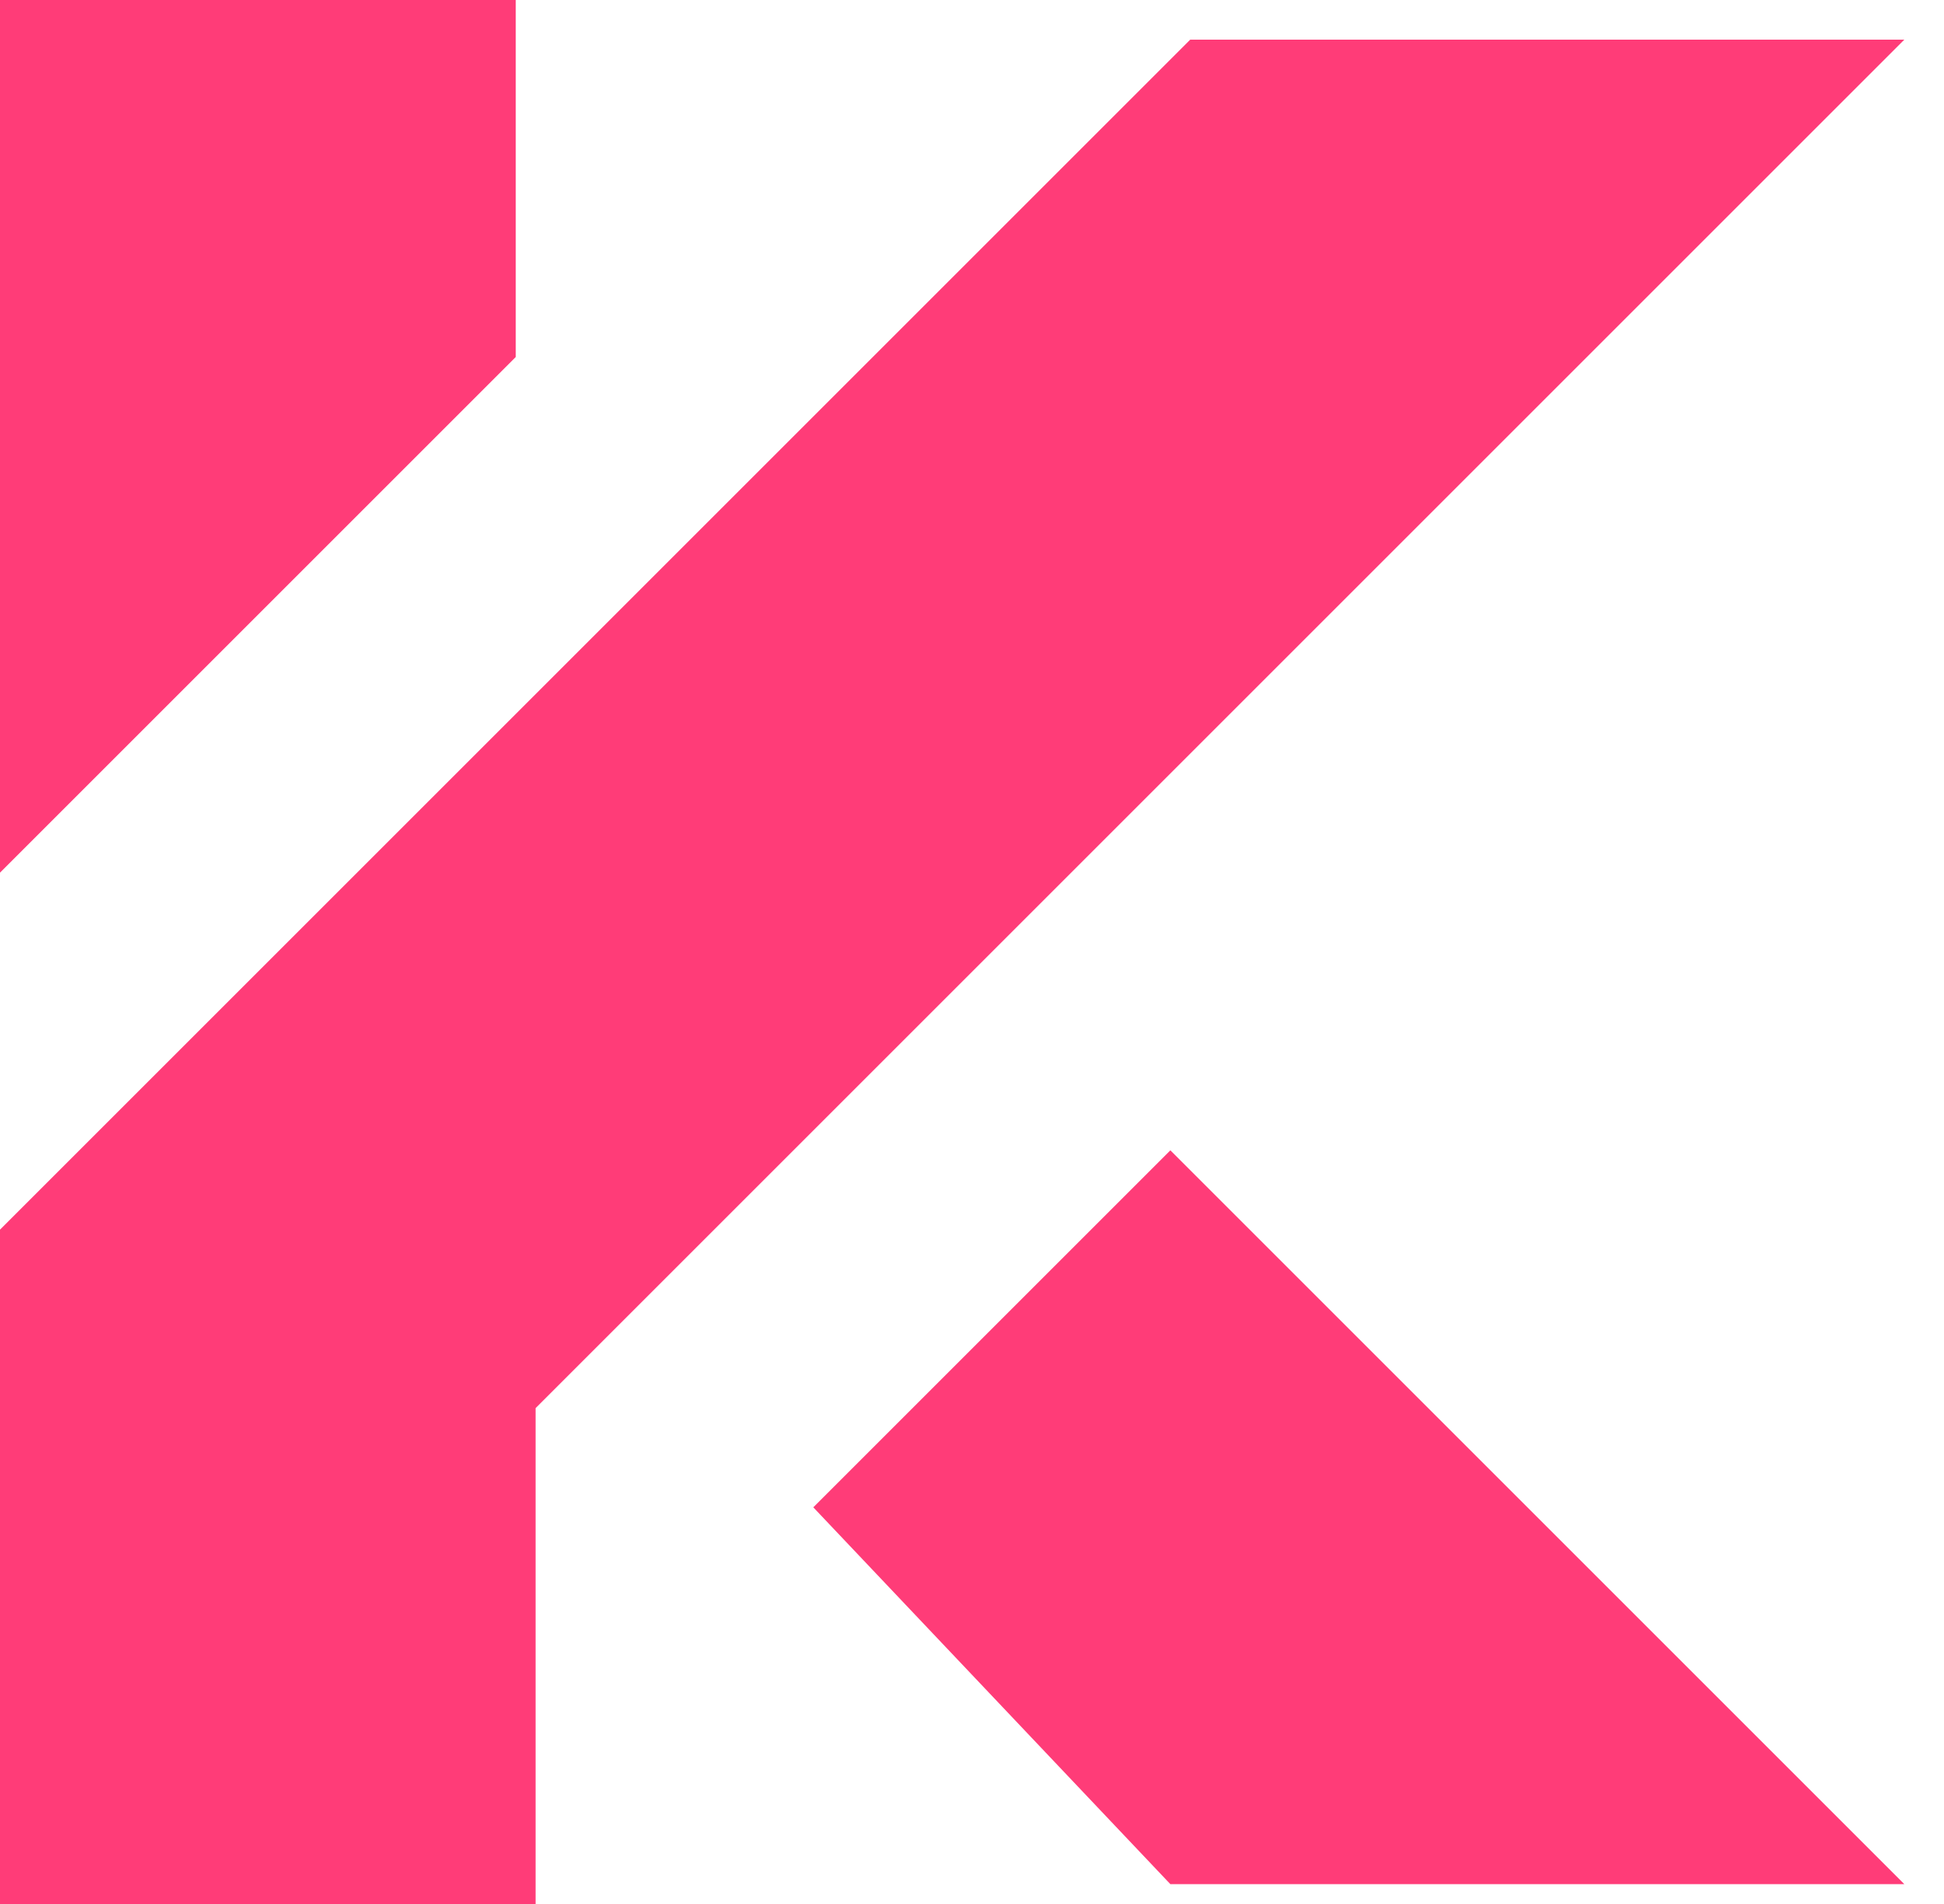
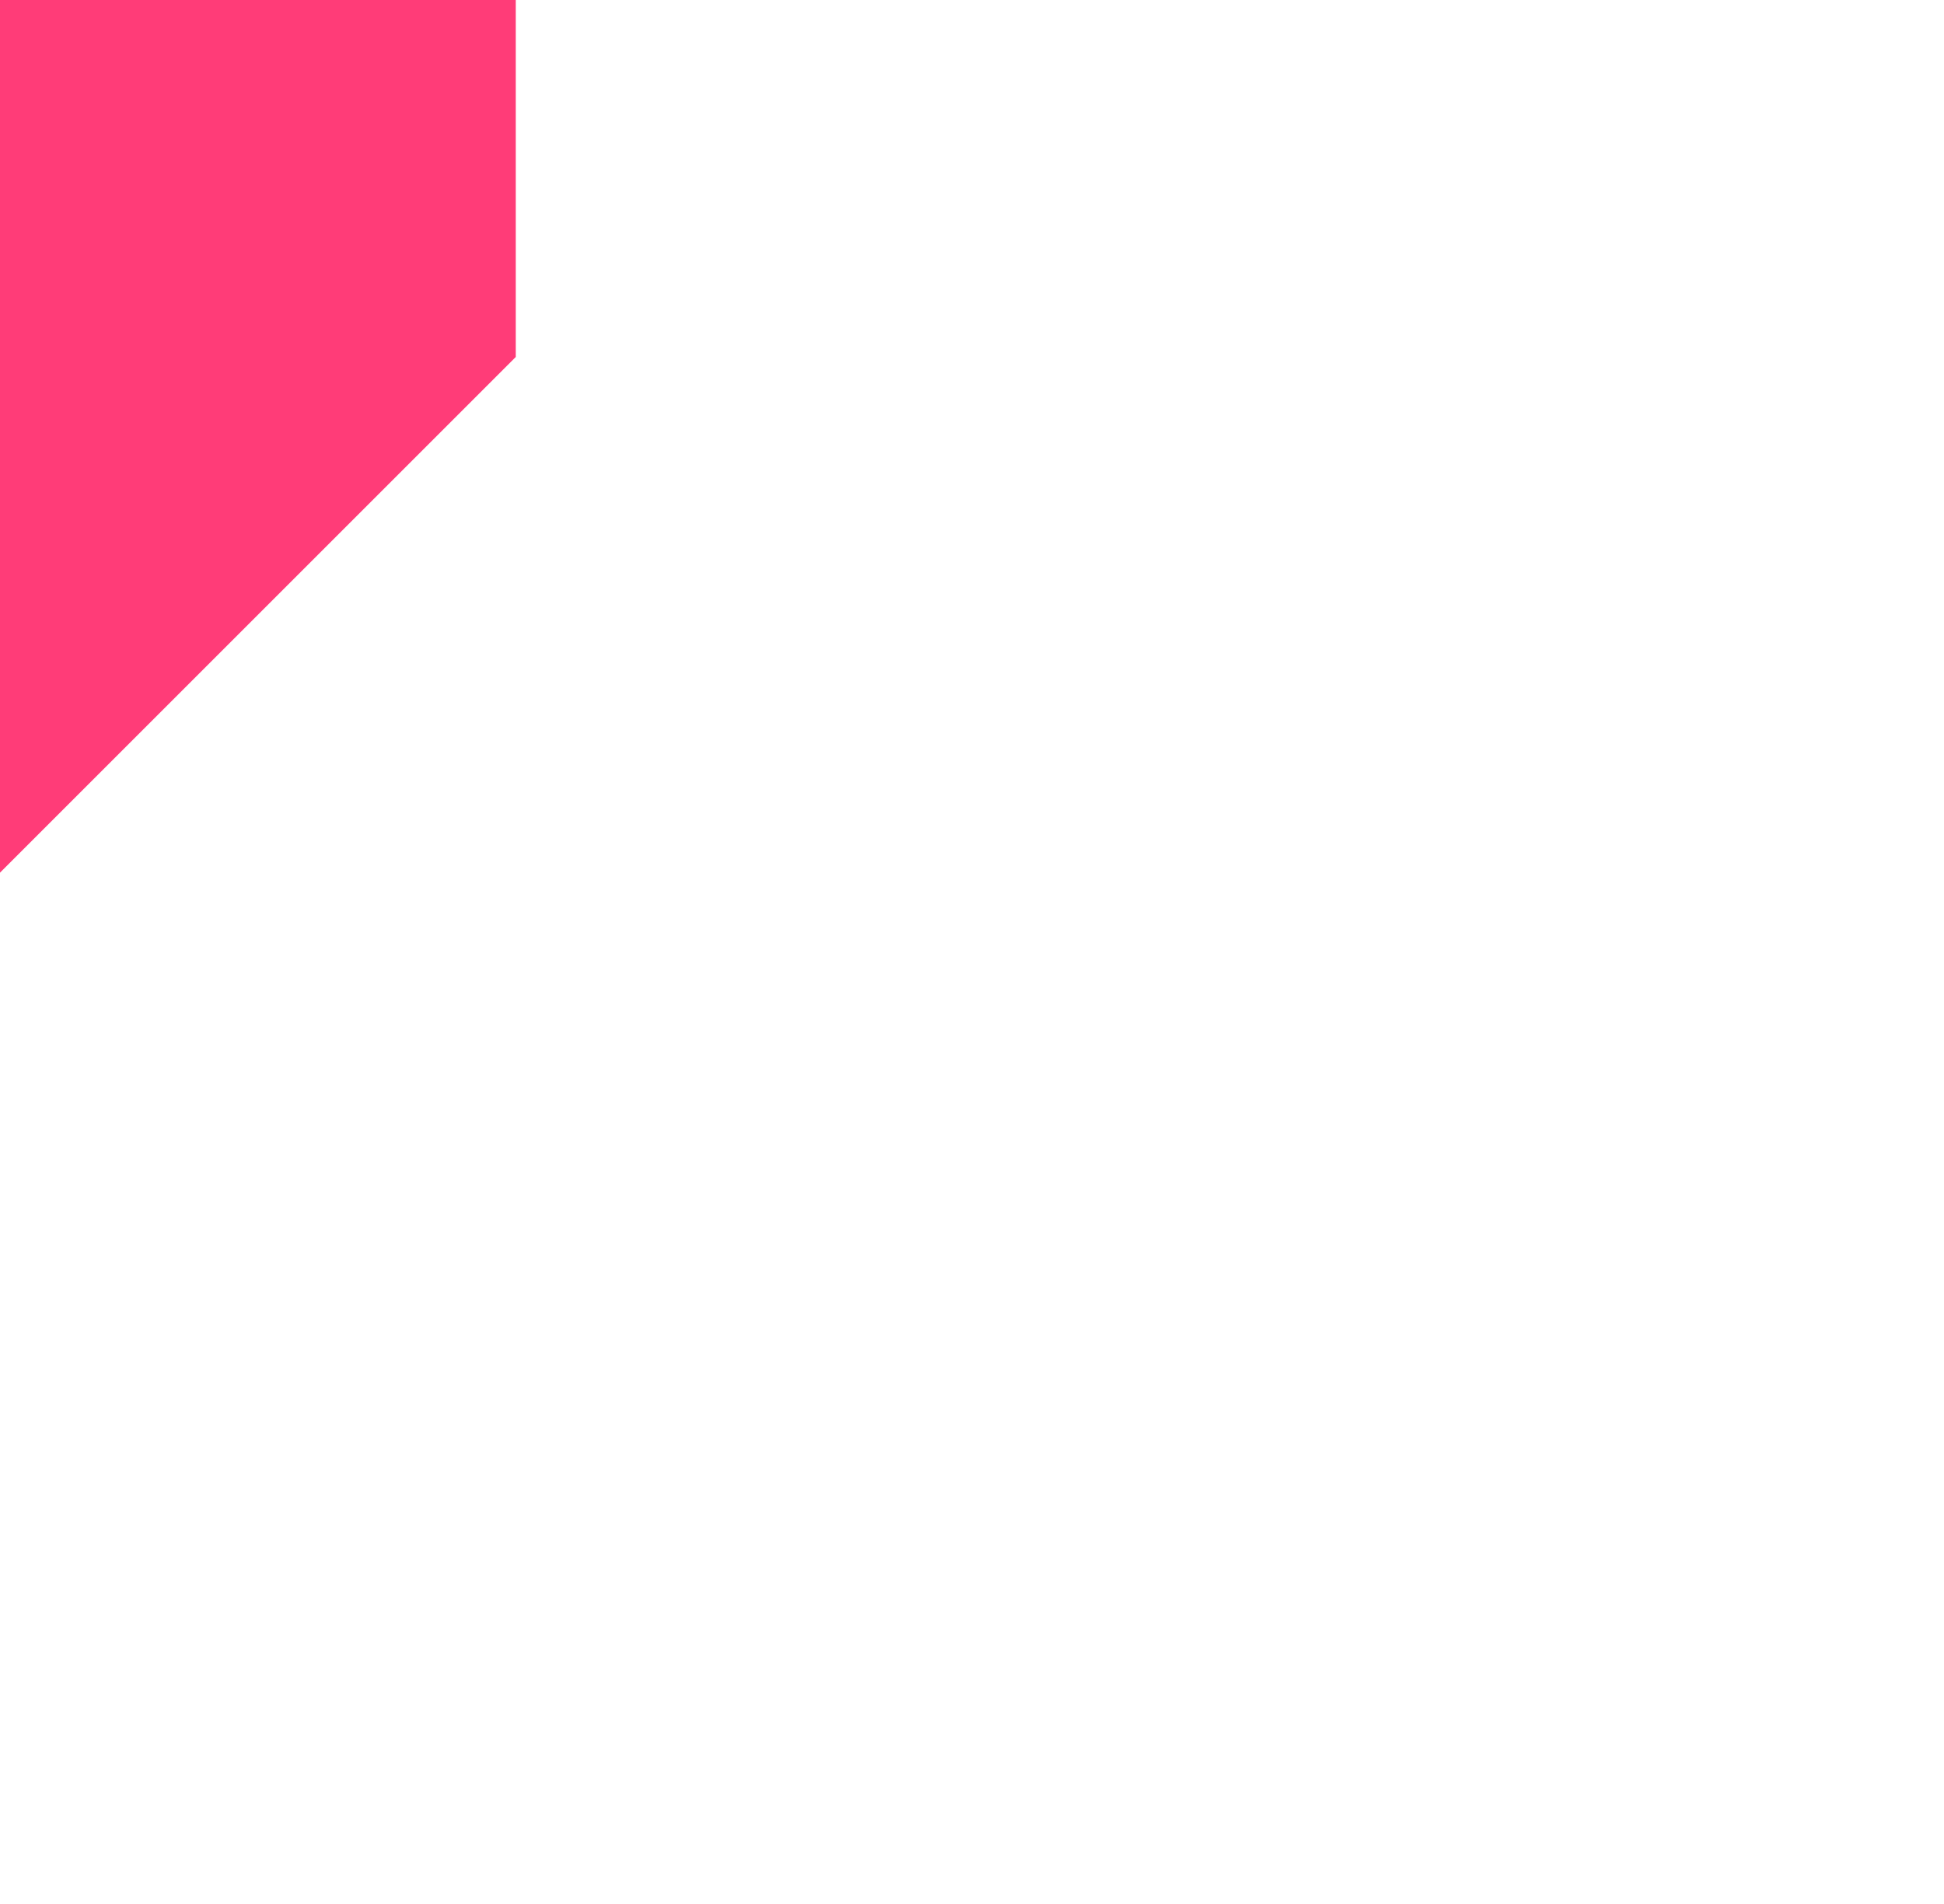
<svg xmlns="http://www.w3.org/2000/svg" width="49" height="48" viewBox="0 0 49 48" fill="none">
  <path d="M13 9L0 22V0H13V9Z" fill="#FF3C78" />
-   <path d="M13.5 48H0V31L30 1H48L13.5 35.5V48Z" fill="#FF3C78" />
-   <path d="M29.5 29L20.5 38L29.5 47.5H48L29.5 29Z" fill="#FF3C78" />
</svg>